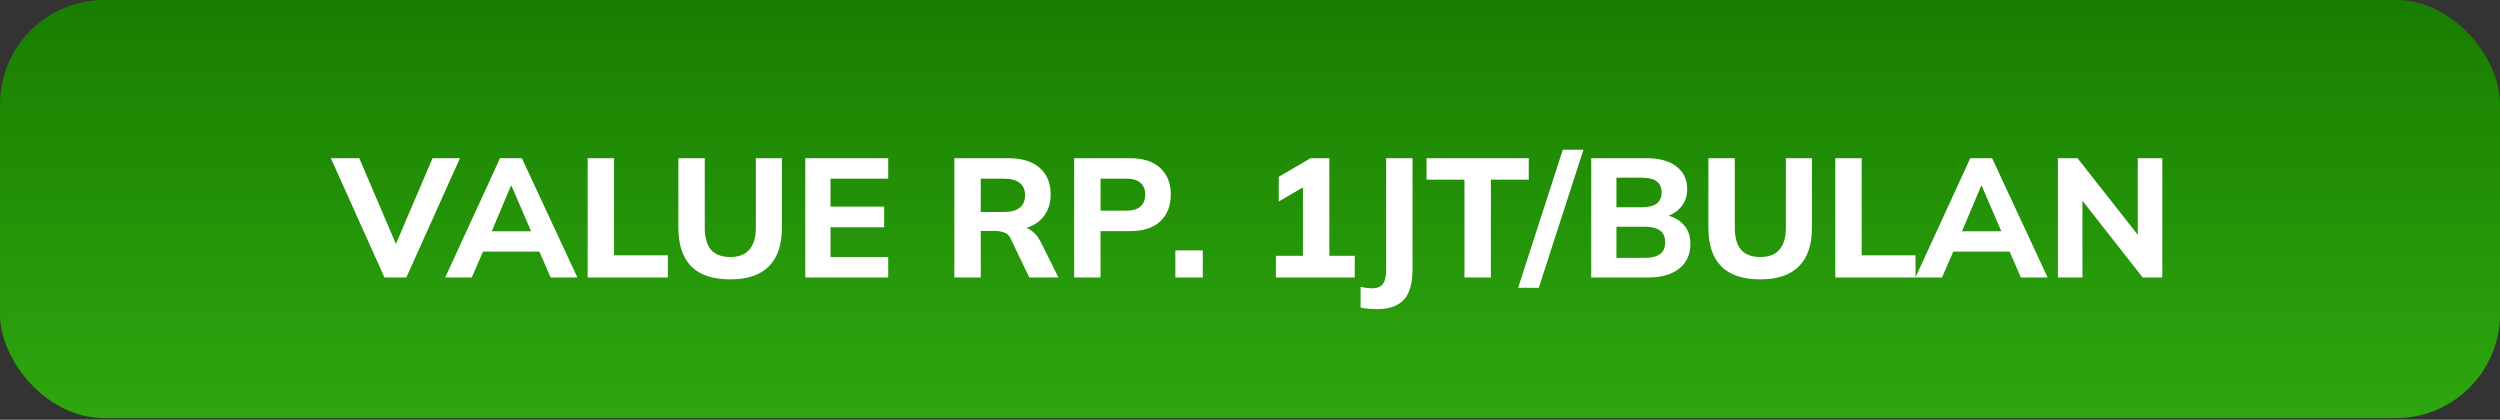
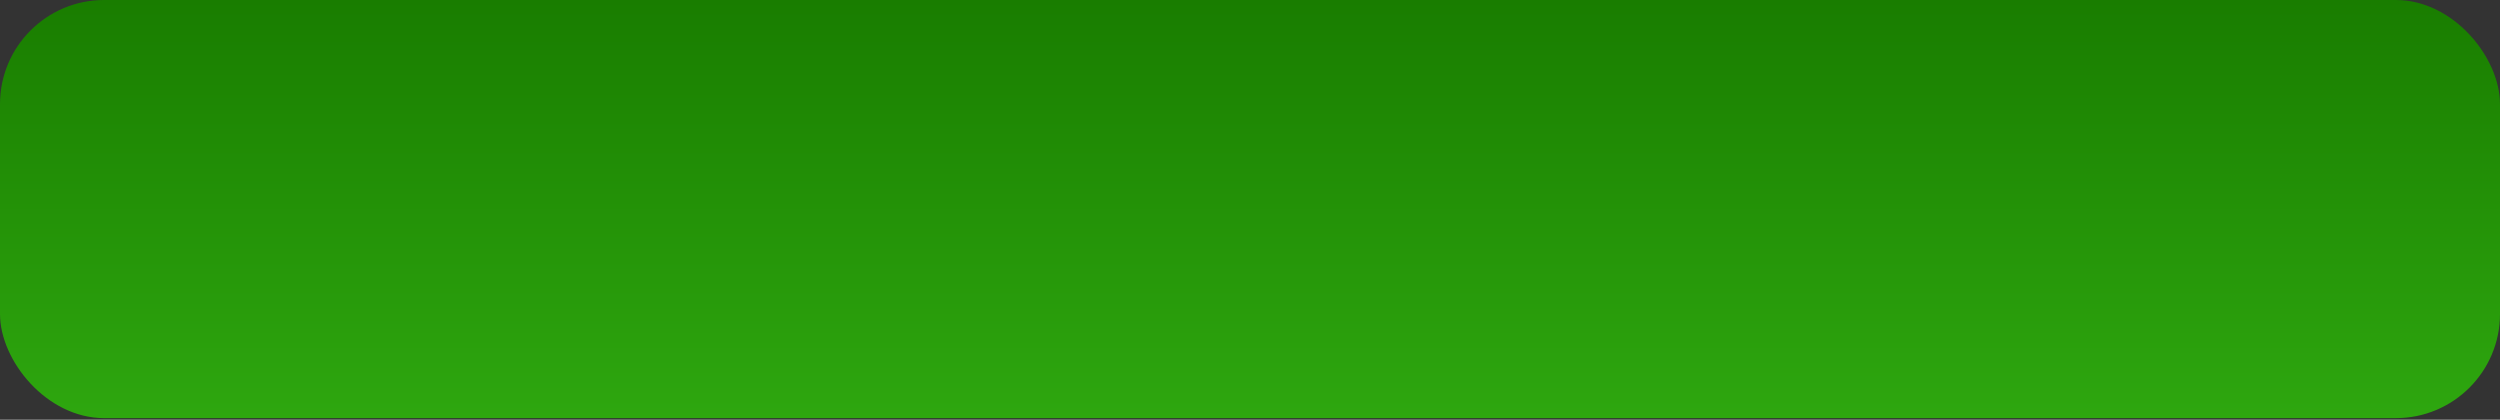
<svg xmlns="http://www.w3.org/2000/svg" width="274" height="46" viewBox="0 0 274 46" fill="none">
  <rect x="0" y="0" width="274" height="46" fill="#333333" stroke="none" />
  <rect width="274" height="45.826" rx="11.413" fill="url(#paint0_linear_3_5695)" />
-   <path d="M42.14 30.413L36.261 17.338H39.377L43.846 27.798H42.938L47.407 17.338H50.412L44.532 30.413H42.14ZM48.795 30.413L54.804 17.338H57.197L63.28 30.413H60.35L58.773 26.778L59.905 27.576H52.134L53.284 26.778L51.707 30.413H48.795ZM55.991 20.38L53.599 26.055L53.098 25.35H58.94L58.514 26.055L56.066 20.38H55.991ZM64.407 30.413V17.338H67.301V27.983H73.198V30.413H64.407ZM80.043 30.617C78.126 30.617 76.698 30.141 75.758 29.189C74.819 28.237 74.349 26.821 74.349 24.942V17.338H77.242V24.96C77.242 26.011 77.465 26.809 77.91 27.353C78.367 27.897 79.078 28.169 80.043 28.169C80.982 28.169 81.681 27.897 82.138 27.353C82.608 26.809 82.843 26.011 82.843 24.96V17.338H85.699V24.942C85.699 26.821 85.223 28.237 84.271 29.189C83.332 30.141 81.922 30.617 80.043 30.617ZM88.26 30.413V17.338H97.348V19.582H91.024V22.642H96.903V24.905H91.024V28.169H97.348V30.413H88.26ZM104.597 30.413V17.338H110.532C112.003 17.338 113.141 17.69 113.944 18.395C114.748 19.087 115.15 20.058 115.15 21.307C115.15 22.123 114.964 22.828 114.593 23.421C114.235 24.002 113.716 24.454 113.035 24.775C112.368 25.084 111.564 25.239 110.624 25.239L110.847 24.831H111.607C112.139 24.831 112.609 24.973 113.017 25.257C113.437 25.542 113.784 25.956 114.056 26.5L116.003 30.413H112.813L110.791 26.203C110.643 25.845 110.408 25.61 110.087 25.498C109.778 25.375 109.419 25.313 109.011 25.313H107.49V30.413H104.597ZM107.49 23.236H110.031C110.785 23.236 111.36 23.081 111.756 22.772C112.151 22.463 112.349 22.006 112.349 21.4C112.349 20.794 112.151 20.343 111.756 20.046C111.36 19.737 110.785 19.582 110.031 19.582H107.49V23.236ZM117.728 30.413V17.338H123.83C125.301 17.338 126.414 17.697 127.168 18.414C127.934 19.118 128.318 20.089 128.318 21.325C128.318 22.549 127.934 23.526 127.168 24.256C126.414 24.973 125.301 25.331 123.83 25.331H120.621V30.413H117.728ZM120.621 23.087H123.459C124.151 23.087 124.664 22.933 124.998 22.624C125.344 22.315 125.517 21.882 125.517 21.325C125.517 20.769 125.344 20.343 124.998 20.046C124.664 19.737 124.151 19.582 123.459 19.582H120.621V23.087ZM128.82 30.413V27.446H131.825V30.413H128.82ZM139.837 30.413V28.039H142.804V19.749H144.158L140.152 22.086V19.378L143.639 17.338H145.697V28.039H148.479V30.413H139.837ZM150.864 33.881C150.642 33.881 150.376 33.869 150.067 33.844C149.758 33.819 149.442 33.776 149.121 33.714V31.452C149.368 31.501 149.603 31.538 149.826 31.563C150.048 31.588 150.228 31.6 150.364 31.6C150.932 31.6 151.334 31.439 151.569 31.118C151.804 30.796 151.921 30.277 151.921 29.56V17.338H154.815V29.56C154.815 30.524 154.679 31.328 154.407 31.971C154.147 32.614 153.727 33.09 153.145 33.399C152.577 33.721 151.816 33.881 150.864 33.881ZM160.506 30.413V19.693H156.351V17.338H167.553V19.693H163.399V30.413H160.506ZM168.65 31.544H166.387L171.283 16.411H173.546L168.65 31.544ZM174.399 30.413V17.338H180.426C181.861 17.338 182.967 17.641 183.746 18.247C184.525 18.853 184.915 19.681 184.915 20.732C184.915 21.511 184.68 22.172 184.21 22.716C183.752 23.26 183.122 23.625 182.318 23.811V23.514C183.258 23.675 183.981 24.033 184.488 24.59C185.007 25.134 185.267 25.845 185.267 26.722C185.267 27.885 184.853 28.793 184.024 29.449C183.208 30.092 182.077 30.413 180.63 30.413H174.399ZM177.162 28.262H180.278C180.995 28.262 181.545 28.126 181.929 27.854C182.312 27.582 182.504 27.149 182.504 26.555C182.504 25.95 182.312 25.517 181.929 25.257C181.545 24.985 180.995 24.849 180.278 24.849H177.162V28.262ZM177.162 22.716H179.907C180.661 22.716 181.218 22.58 181.576 22.308C181.935 22.036 182.114 21.628 182.114 21.084C182.114 20.553 181.935 20.151 181.576 19.879C181.218 19.607 180.661 19.471 179.907 19.471H177.162V22.716ZM192.932 30.617C191.016 30.617 189.587 30.141 188.648 29.189C187.708 28.237 187.238 26.821 187.238 24.942V17.338H190.131V24.96C190.131 26.011 190.354 26.809 190.799 27.353C191.257 27.897 191.968 28.169 192.932 28.169C193.872 28.169 194.57 27.897 195.028 27.353C195.498 26.809 195.732 26.011 195.732 24.96V17.338H198.589V24.942C198.589 26.821 198.113 28.237 197.16 29.189C196.221 30.141 194.811 30.617 192.932 30.617ZM201.15 30.413V17.338H204.043V27.983H209.941V30.413H201.15ZM209.934 30.413L215.943 17.338H218.335L224.419 30.413H221.488L219.912 26.778L221.043 27.576H213.272L214.422 26.778L212.846 30.413H209.934ZM217.13 20.38L214.737 26.055L214.237 25.35H220.079L219.652 26.055L217.204 20.38H217.13ZM225.546 30.413V17.338H227.697L234.801 26.37H234.3V17.338H236.989V30.413H234.838L227.753 21.381H228.235V30.413H225.546Z" fill="white" />
  <defs>
    <linearGradient id="paint0_linear_3_5695" x1="137" y1="0" x2="137" y2="45.826" gradientUnits="userSpaceOnUse">
      <stop stop-color="#197D00" />
      <stop offset="1" stop-color="#2EA70F" />
    </linearGradient>
  </defs>
</svg>